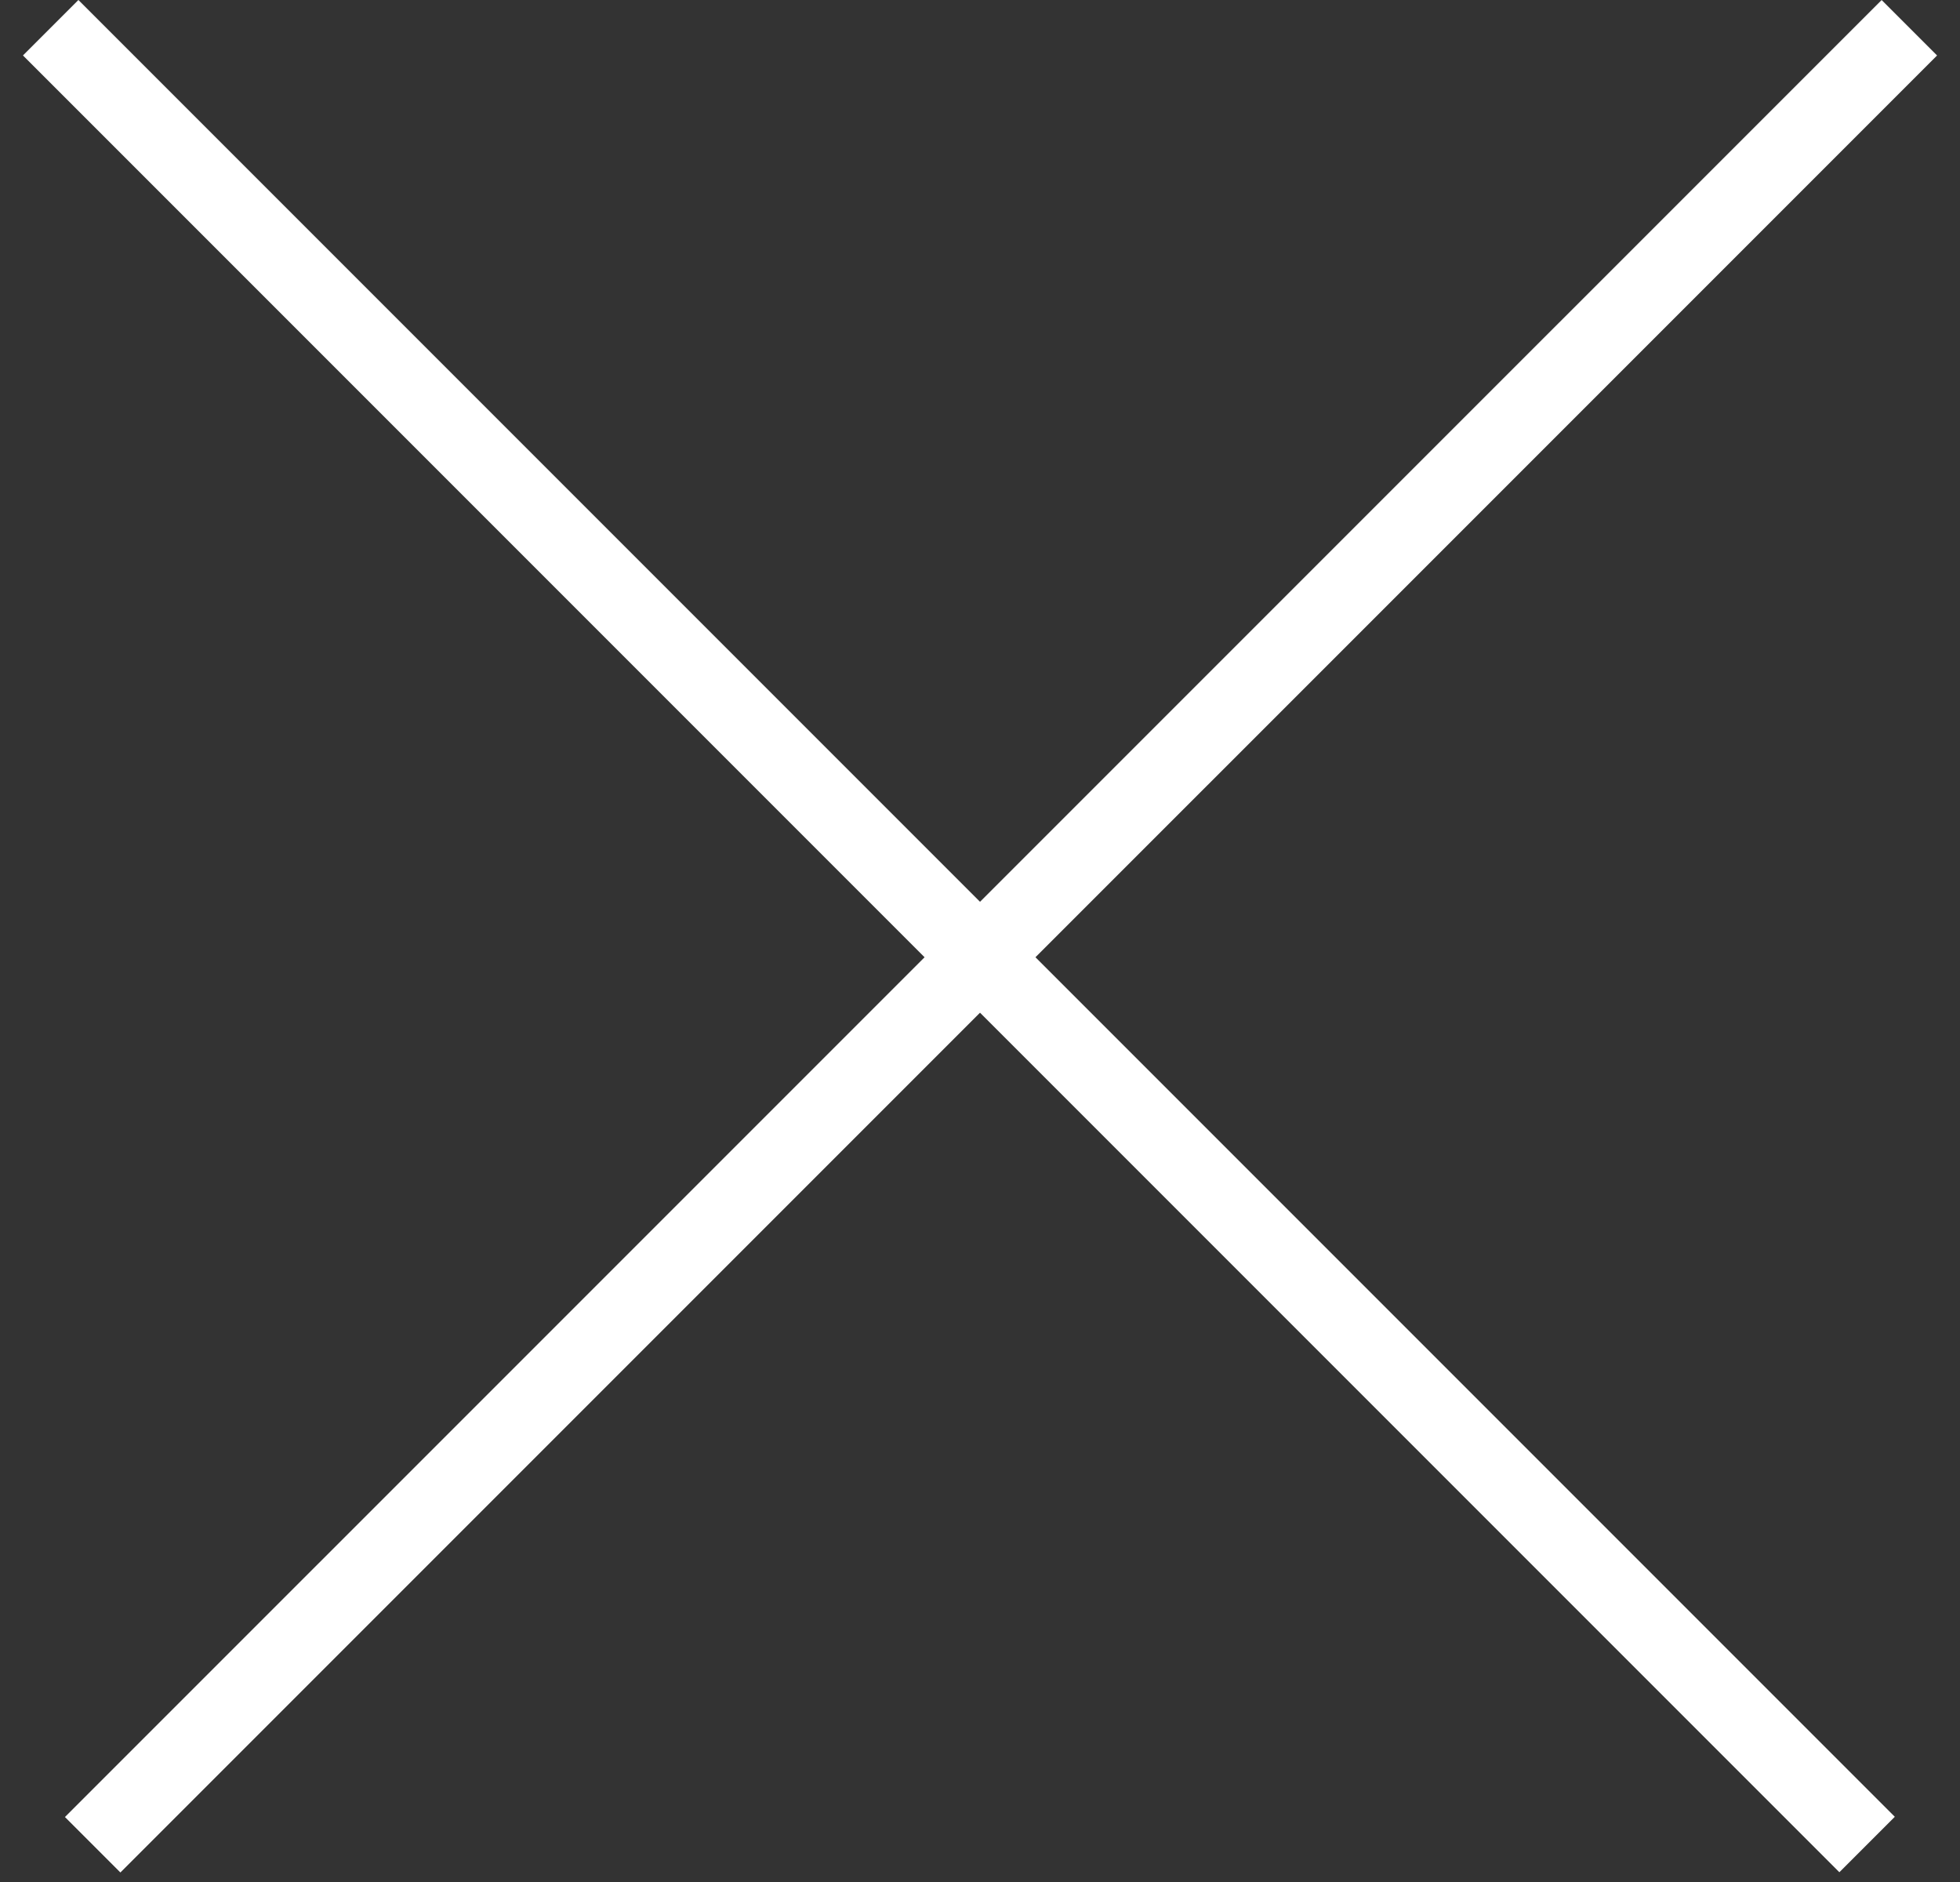
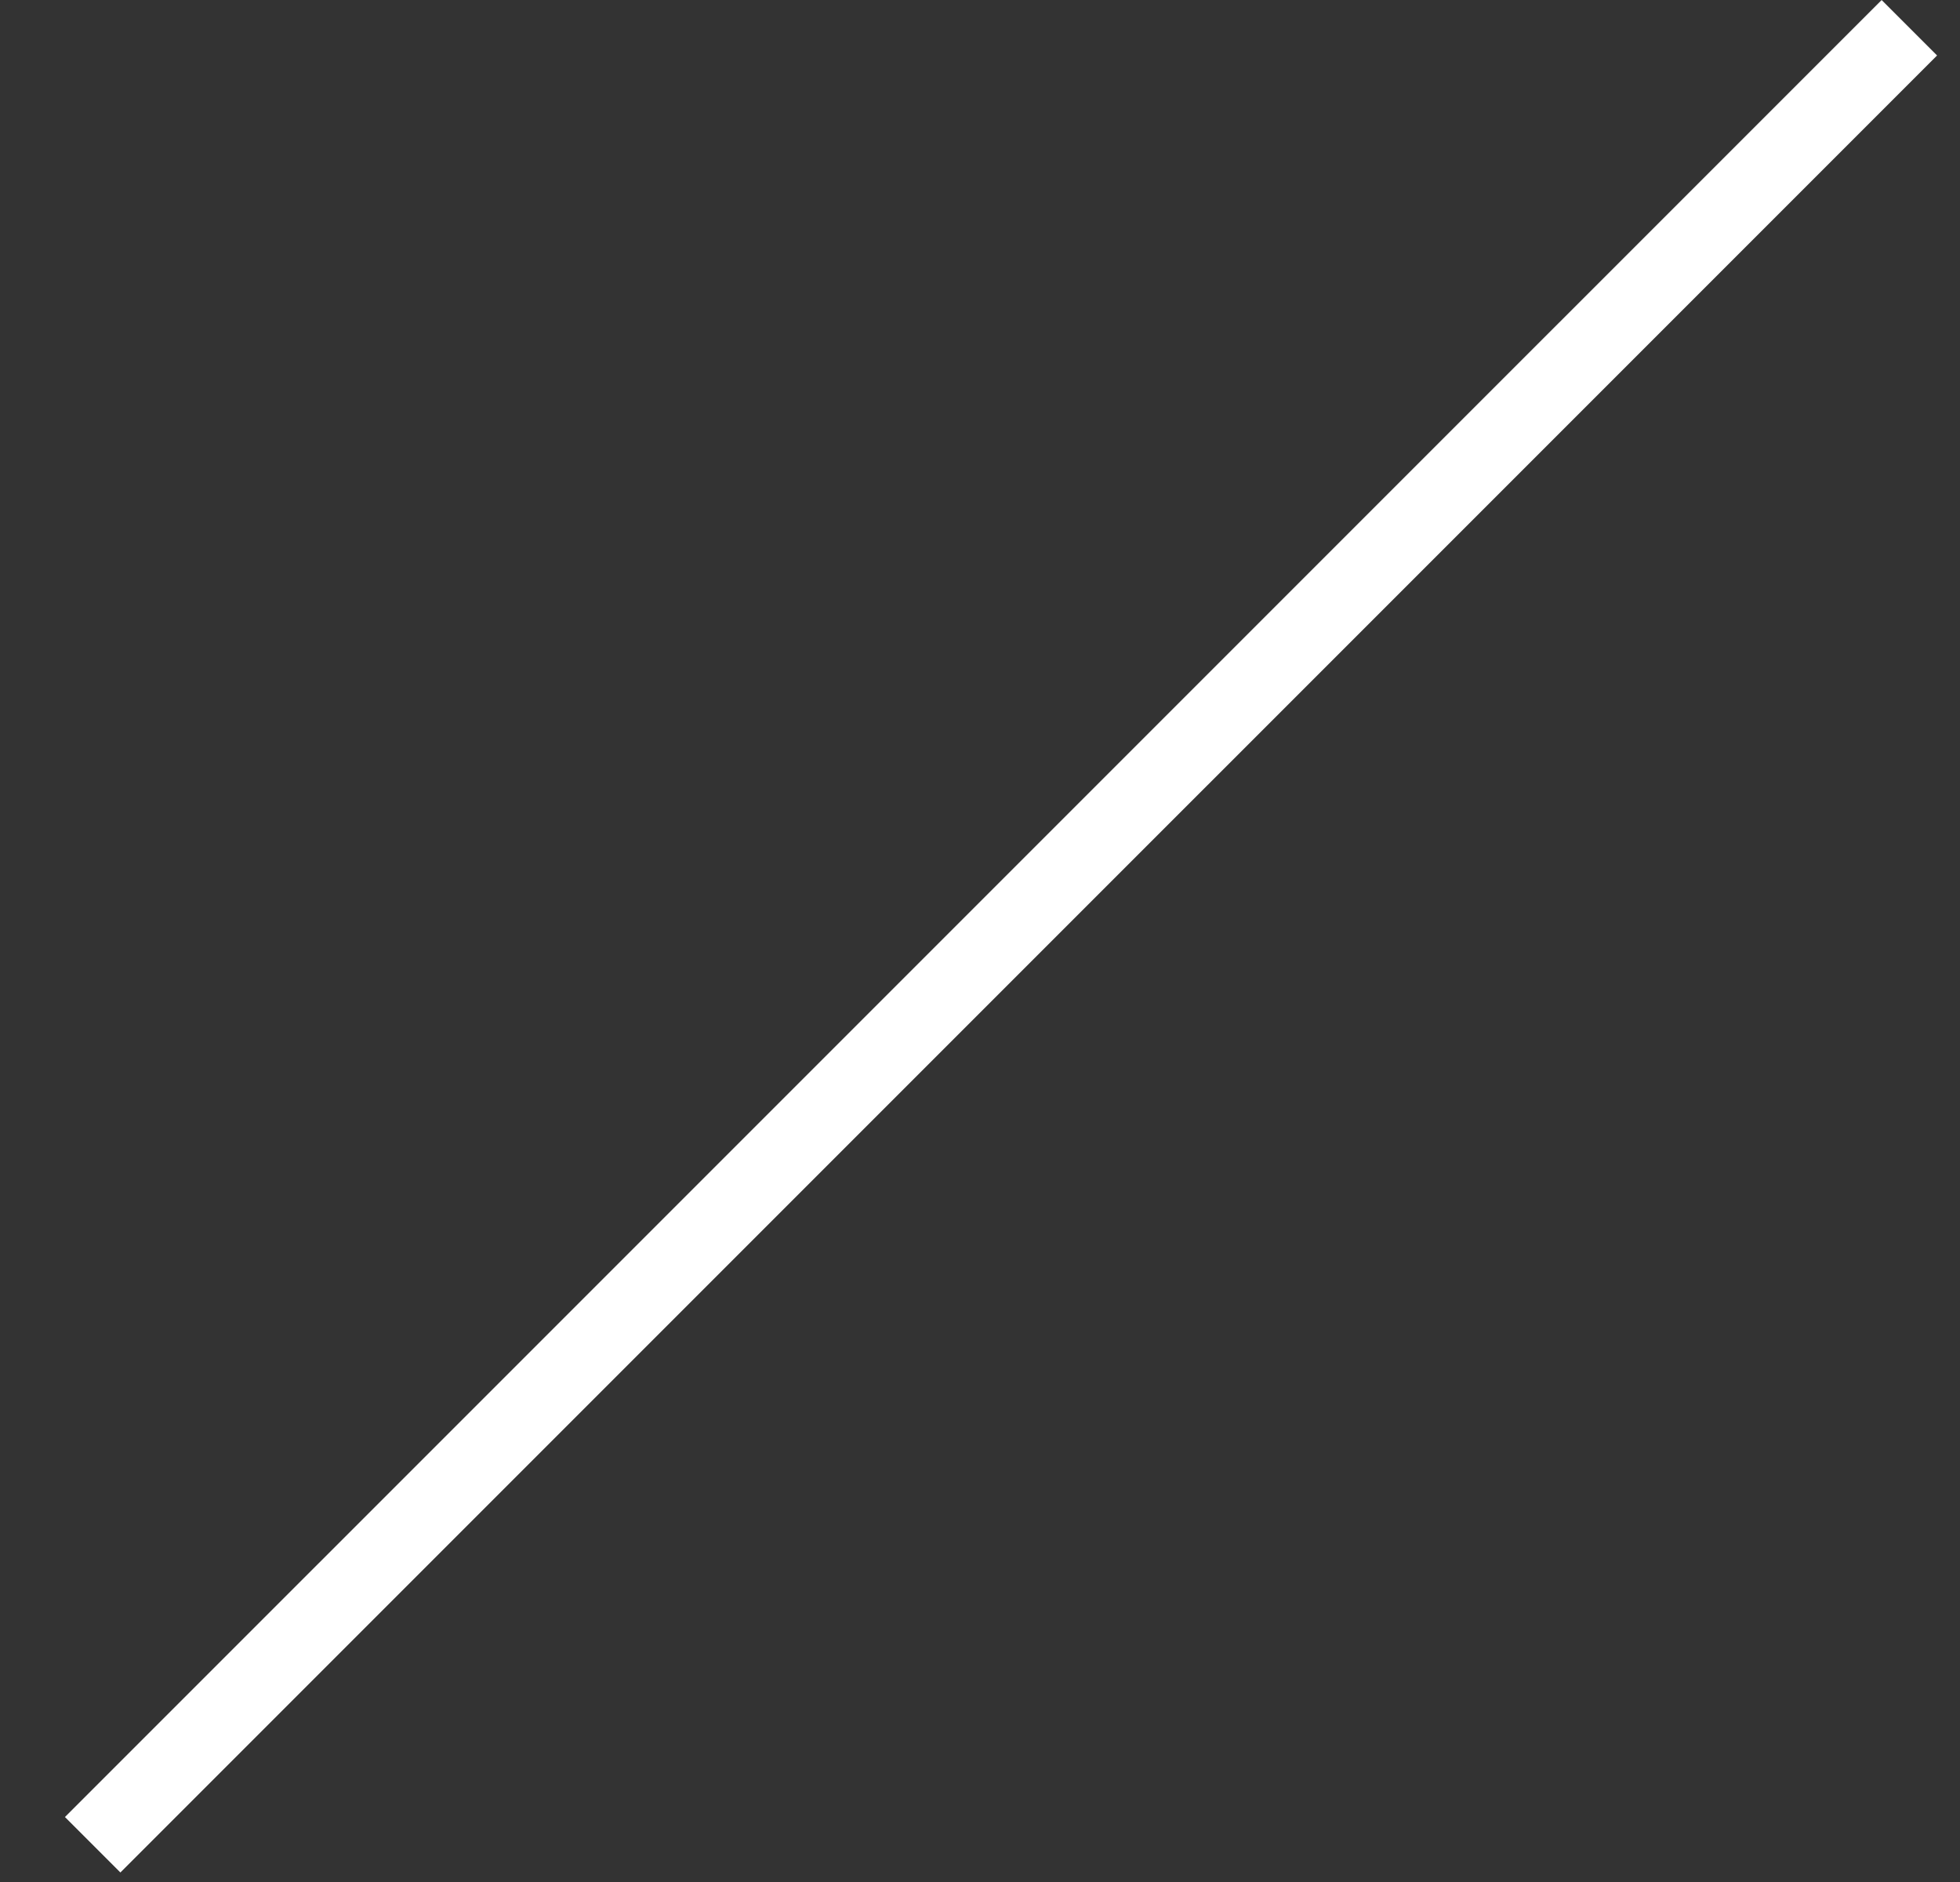
<svg xmlns="http://www.w3.org/2000/svg" width="25" height="24" viewBox="0 0 25 24" fill="none">
  <rect x="0" y="0" width="25" height="24" fill="#333333" stroke="none" />
  <line x1="24.354" y1="0.354" x2="1.182" y2="23.525" stroke="white" />
-   <line y1="-0.5" x2="32.77" y2="-0.5" transform="matrix(0.707 0.707 0.707 -0.707 1 0)" stroke="white" />
</svg>